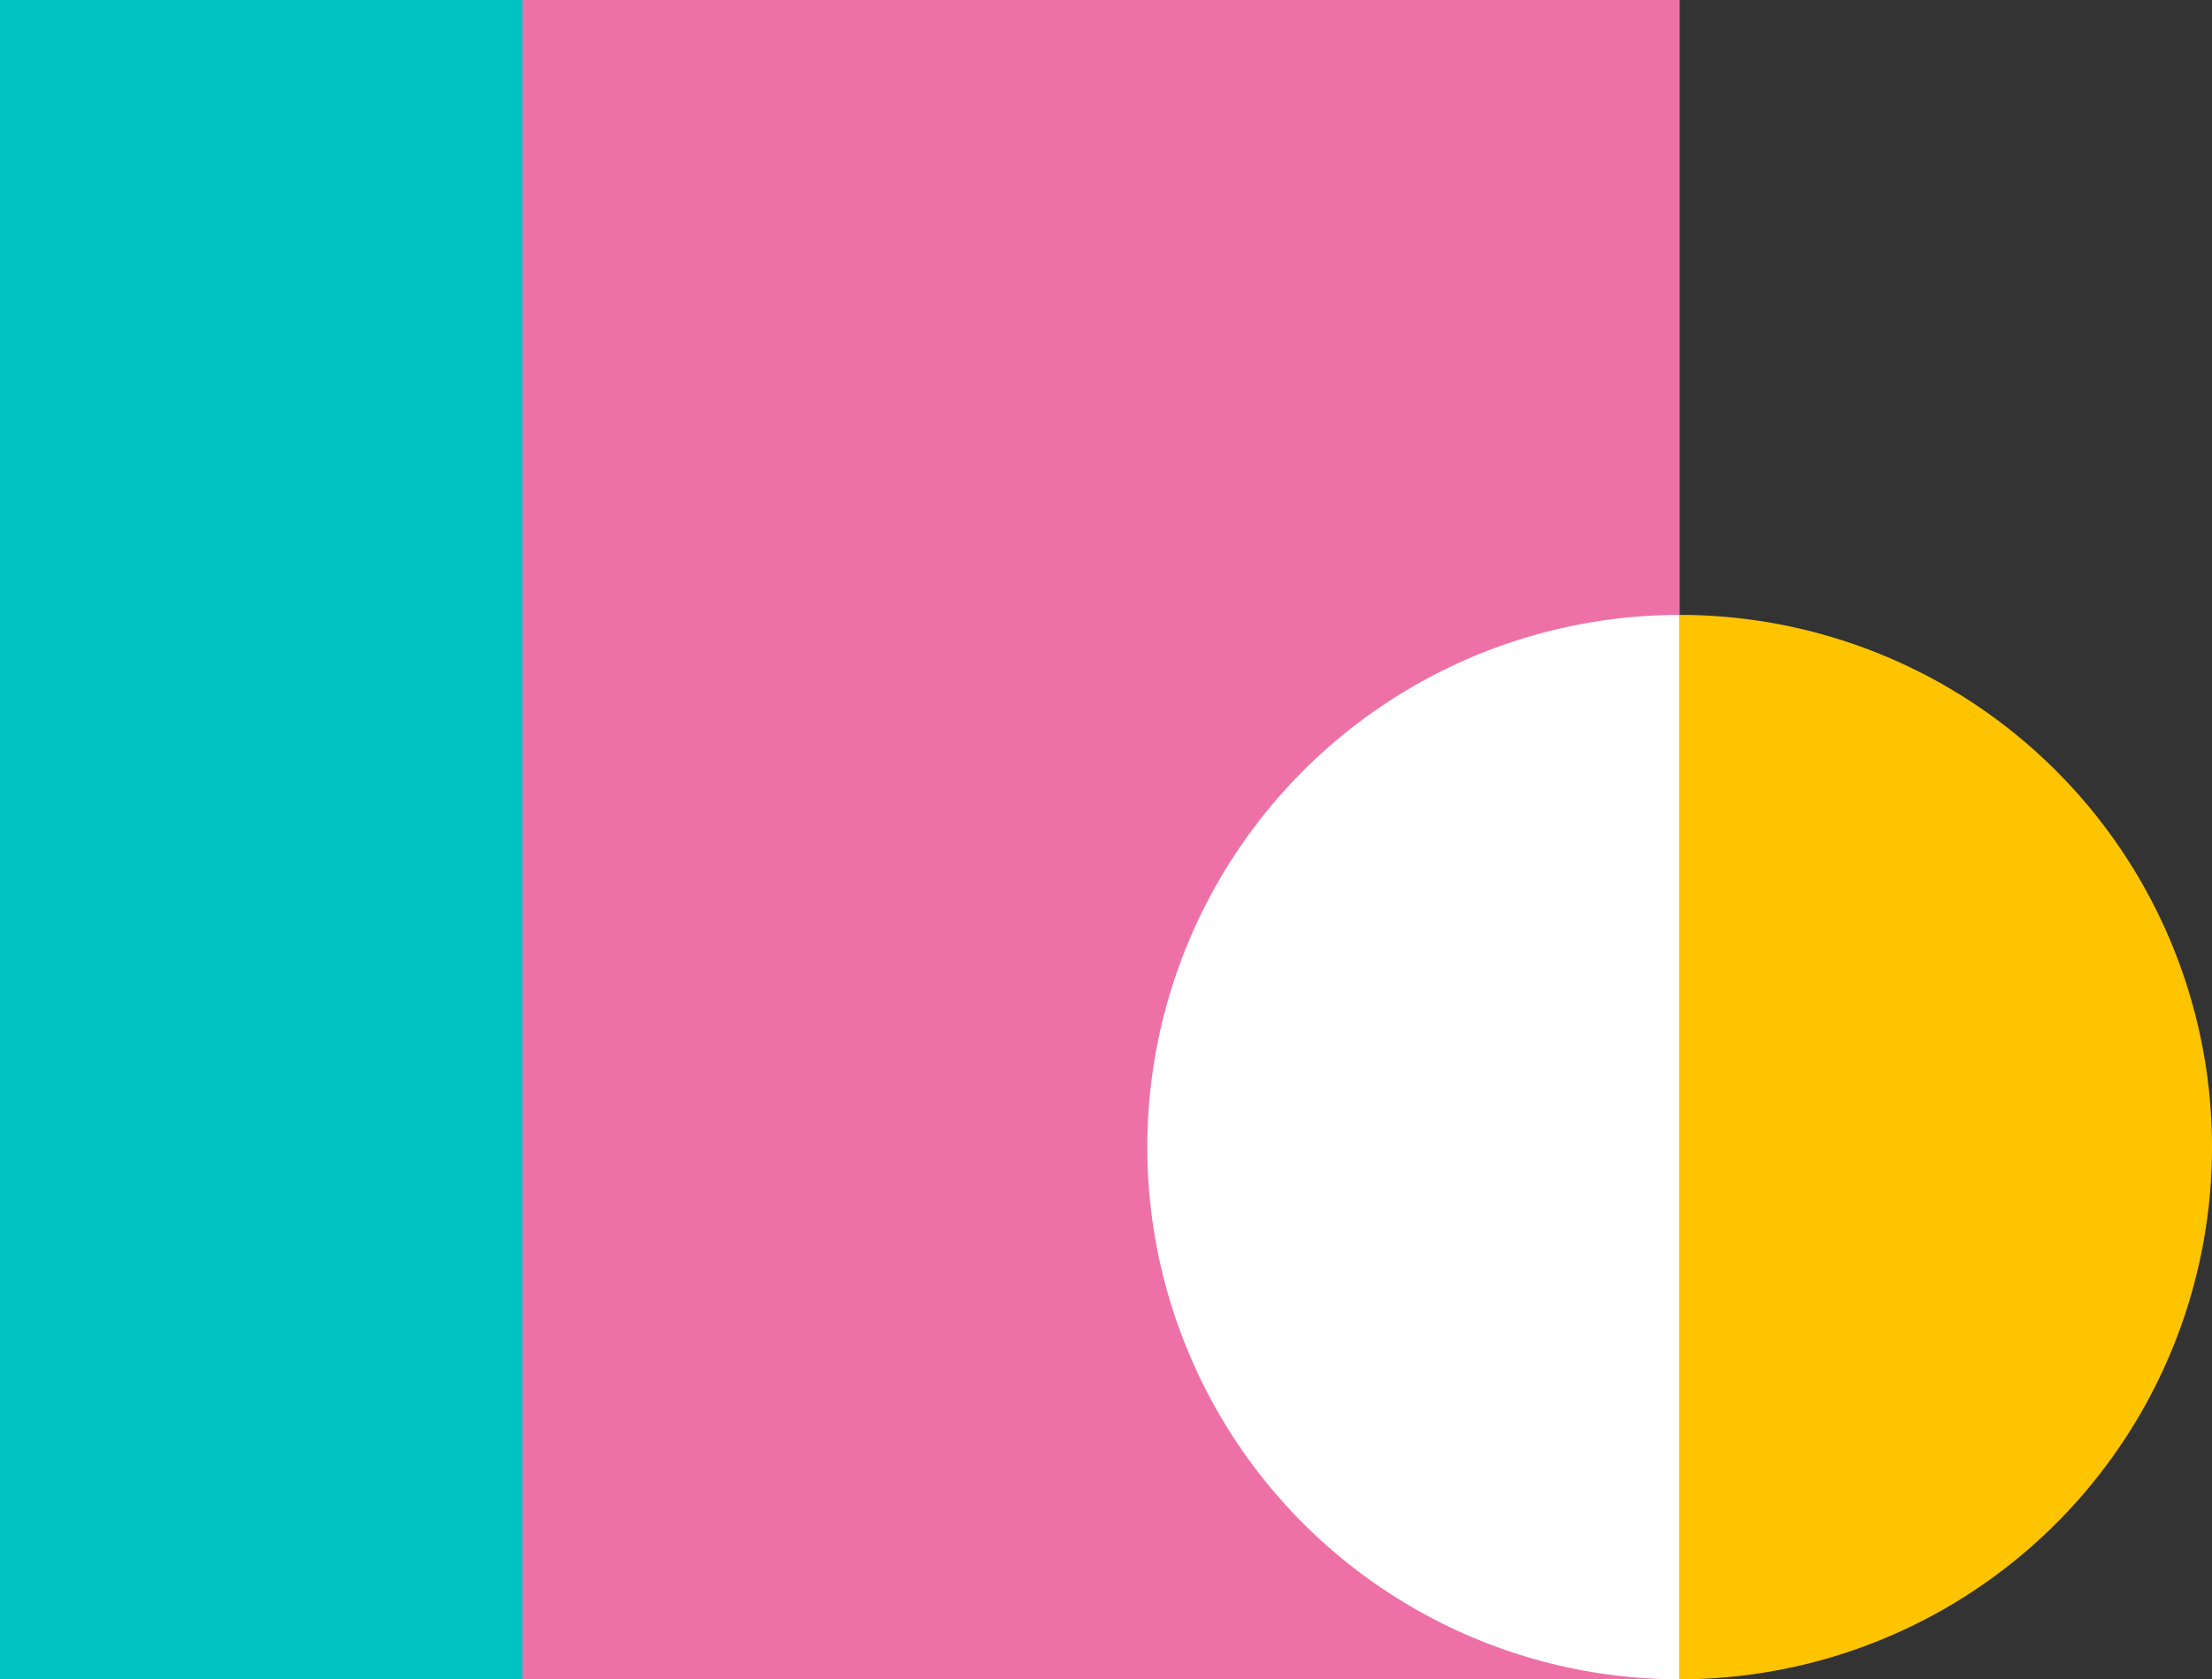
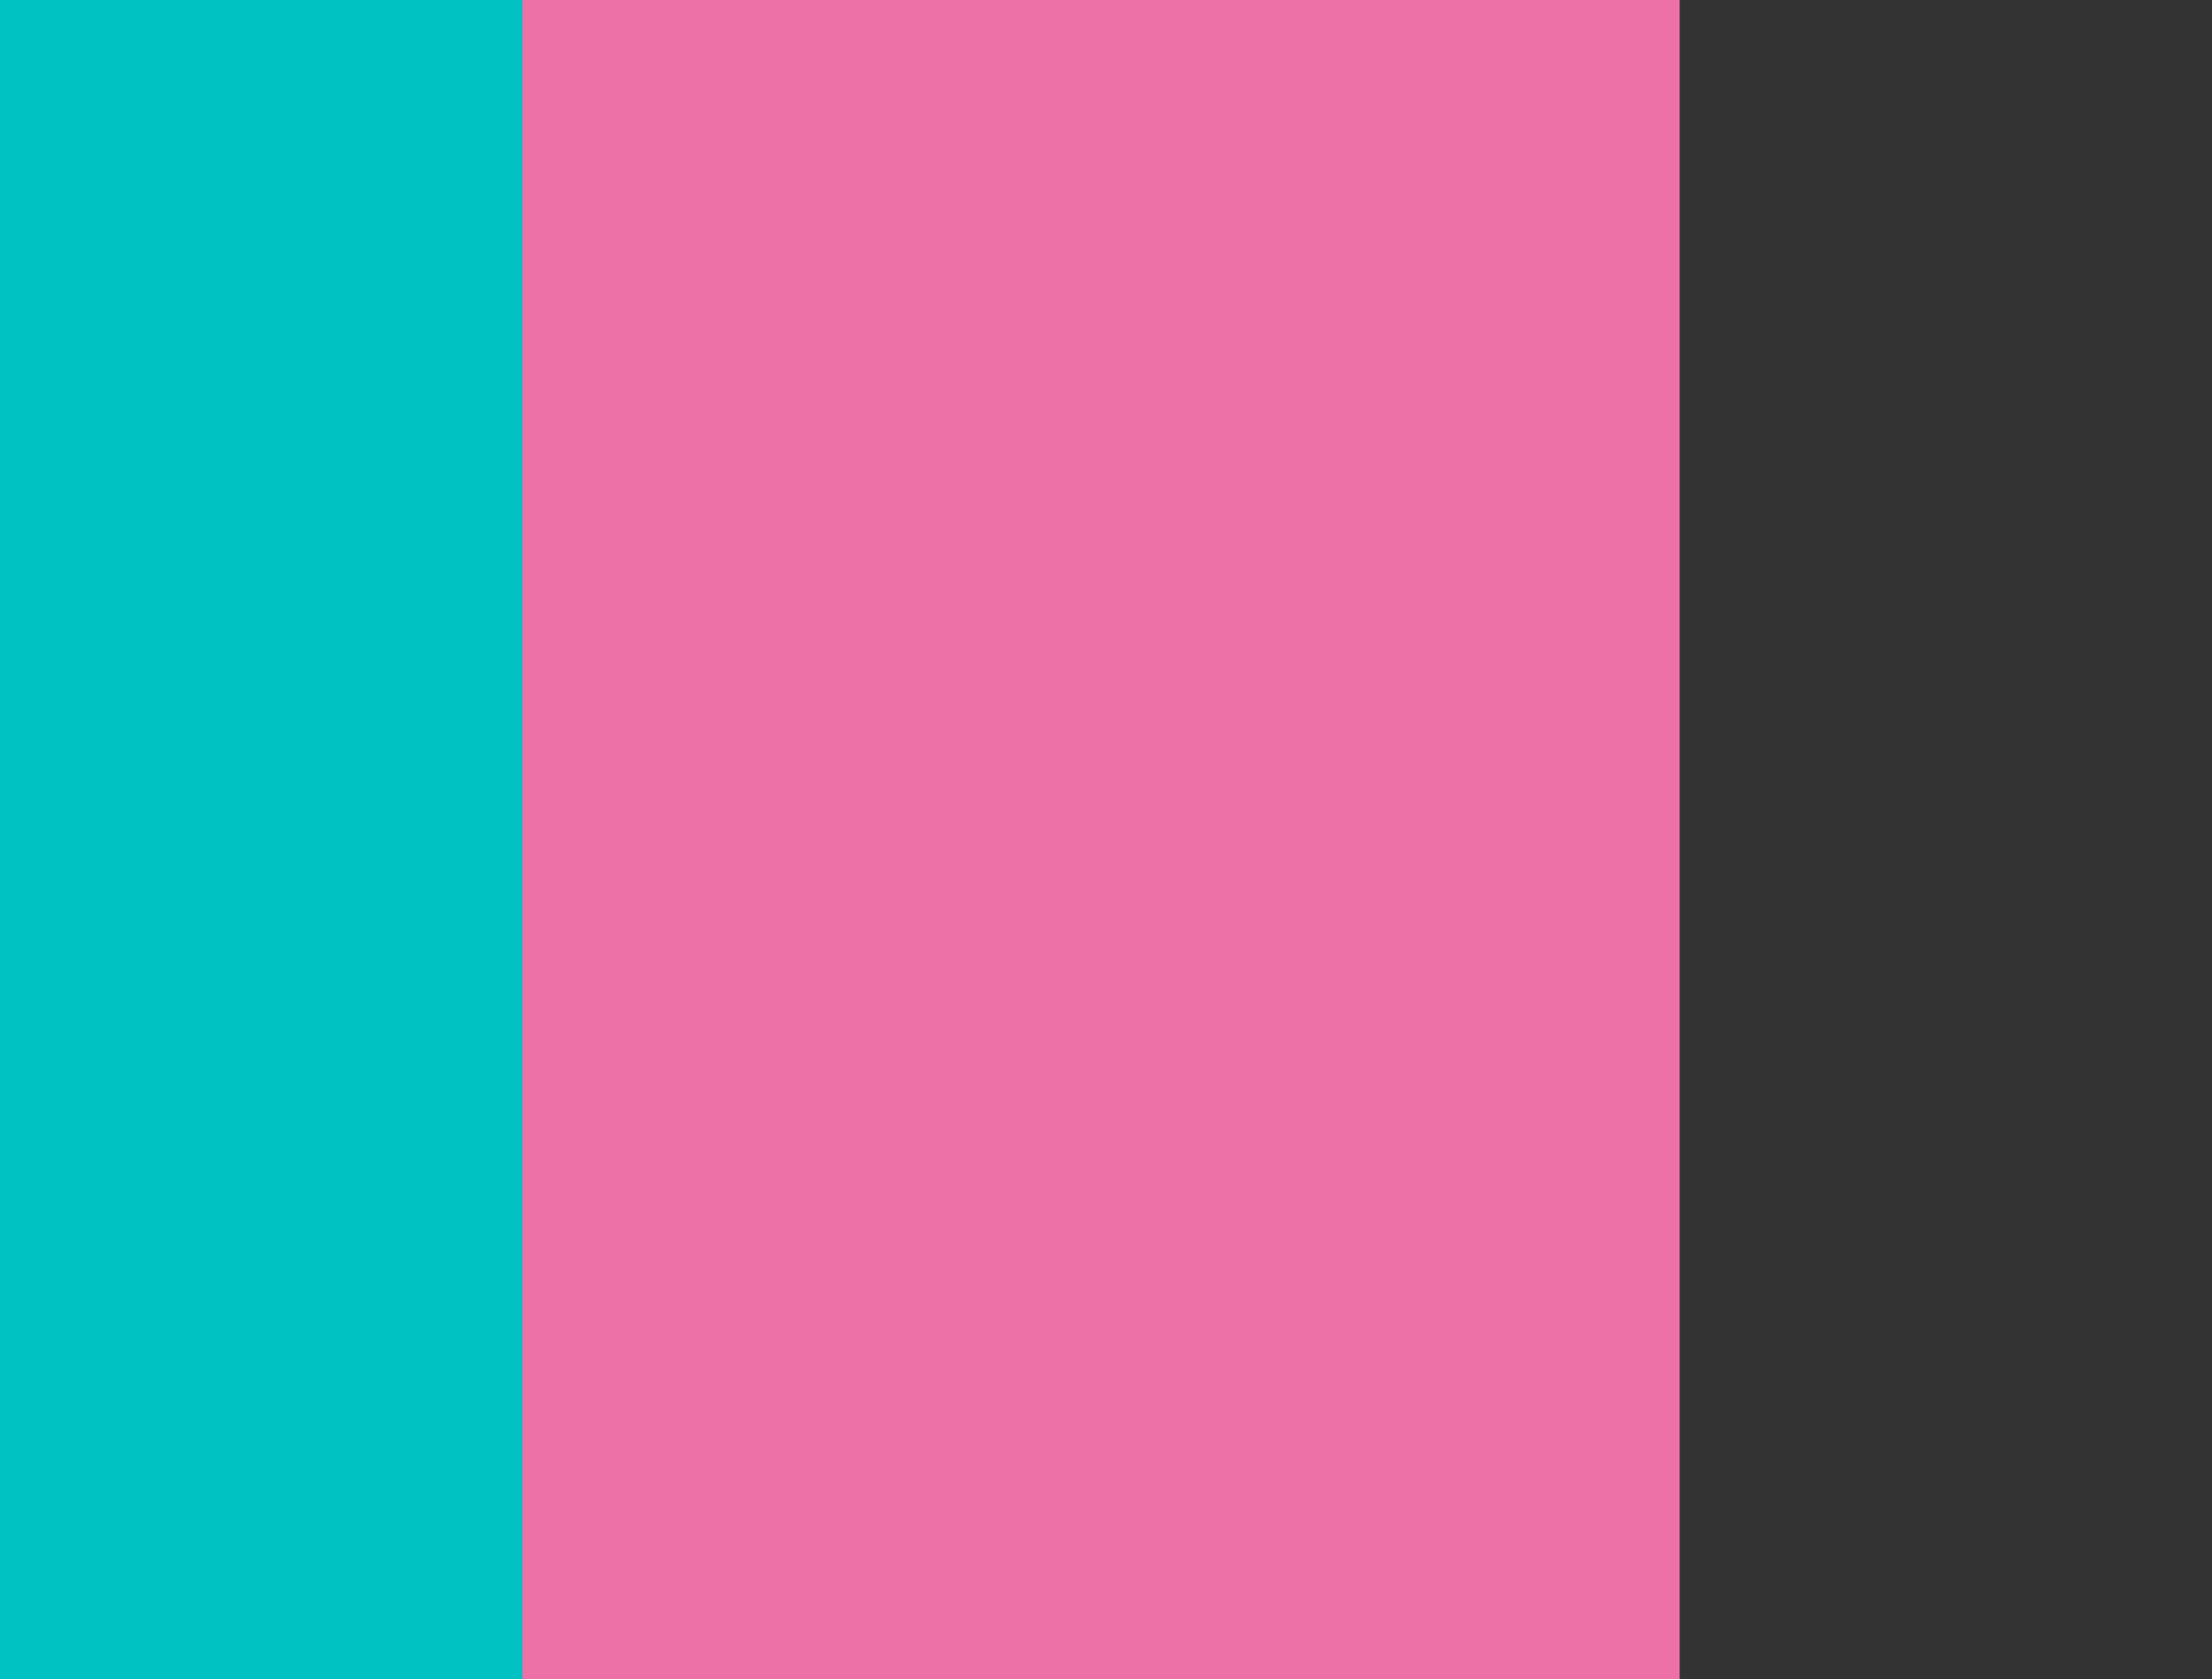
<svg xmlns="http://www.w3.org/2000/svg" viewBox="0 0 357.68 271.6">
  <rect x="0" y="0" width="357.68" height="271.6" fill="#333333" stroke="none" />
  <defs>
    <style>.cls-1{fill:#ed71a7;}.cls-2{fill:#00c2c2;}.cls-3{fill:#fff;}.cls-4{fill:#ffc400;}</style>
  </defs>
  <title>menu-startups</title>
  <g id="Layer_2" data-name="Layer 2">
    <g id="Layer_1-2" data-name="Layer 1">
      <rect class="cls-1" width="271.6" height="271.6" />
      <rect class="cls-2" width="84.48" height="271.6" />
-       <path class="cls-3" d="M185.52,185.52h0A86.07,86.07,0,0,1,271.6,99.45V271.6A86.07,86.07,0,0,1,185.52,185.52Z" />
-       <path class="cls-4" d="M357.68,185.52h0A86.07,86.07,0,0,1,271.6,271.6V99.45A86.07,86.07,0,0,1,357.68,185.52Z" />
    </g>
  </g>
</svg>